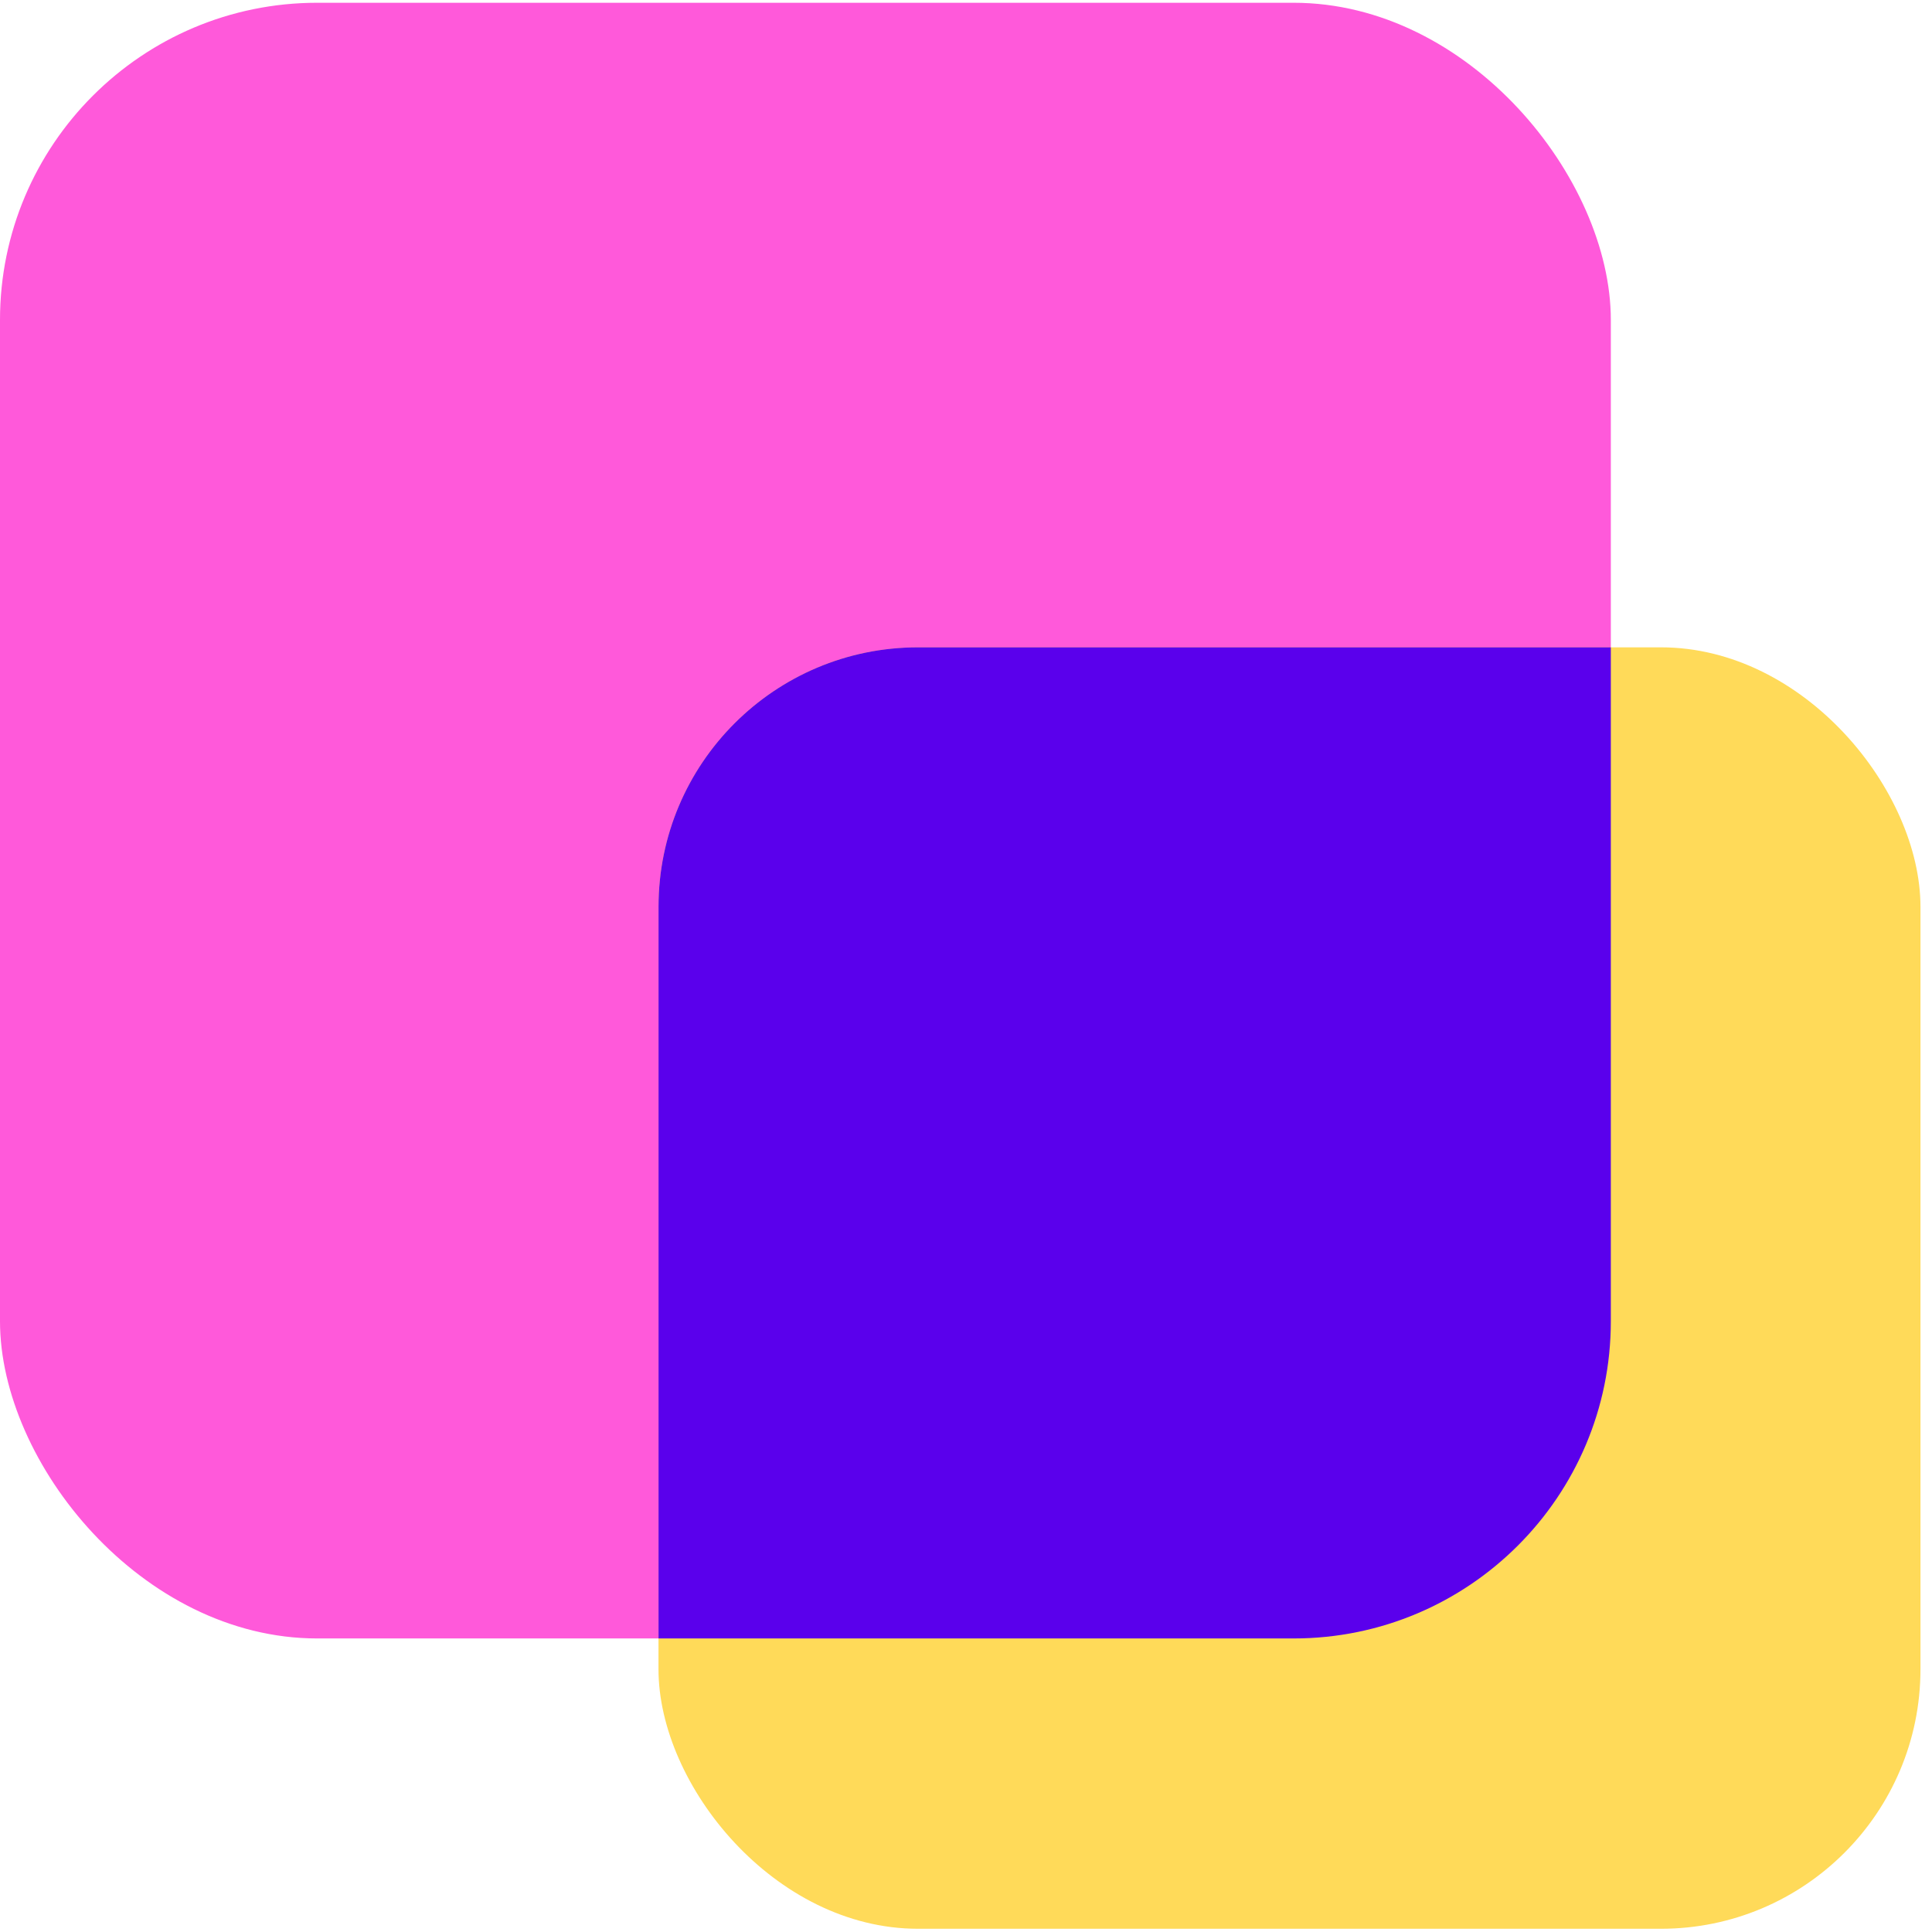
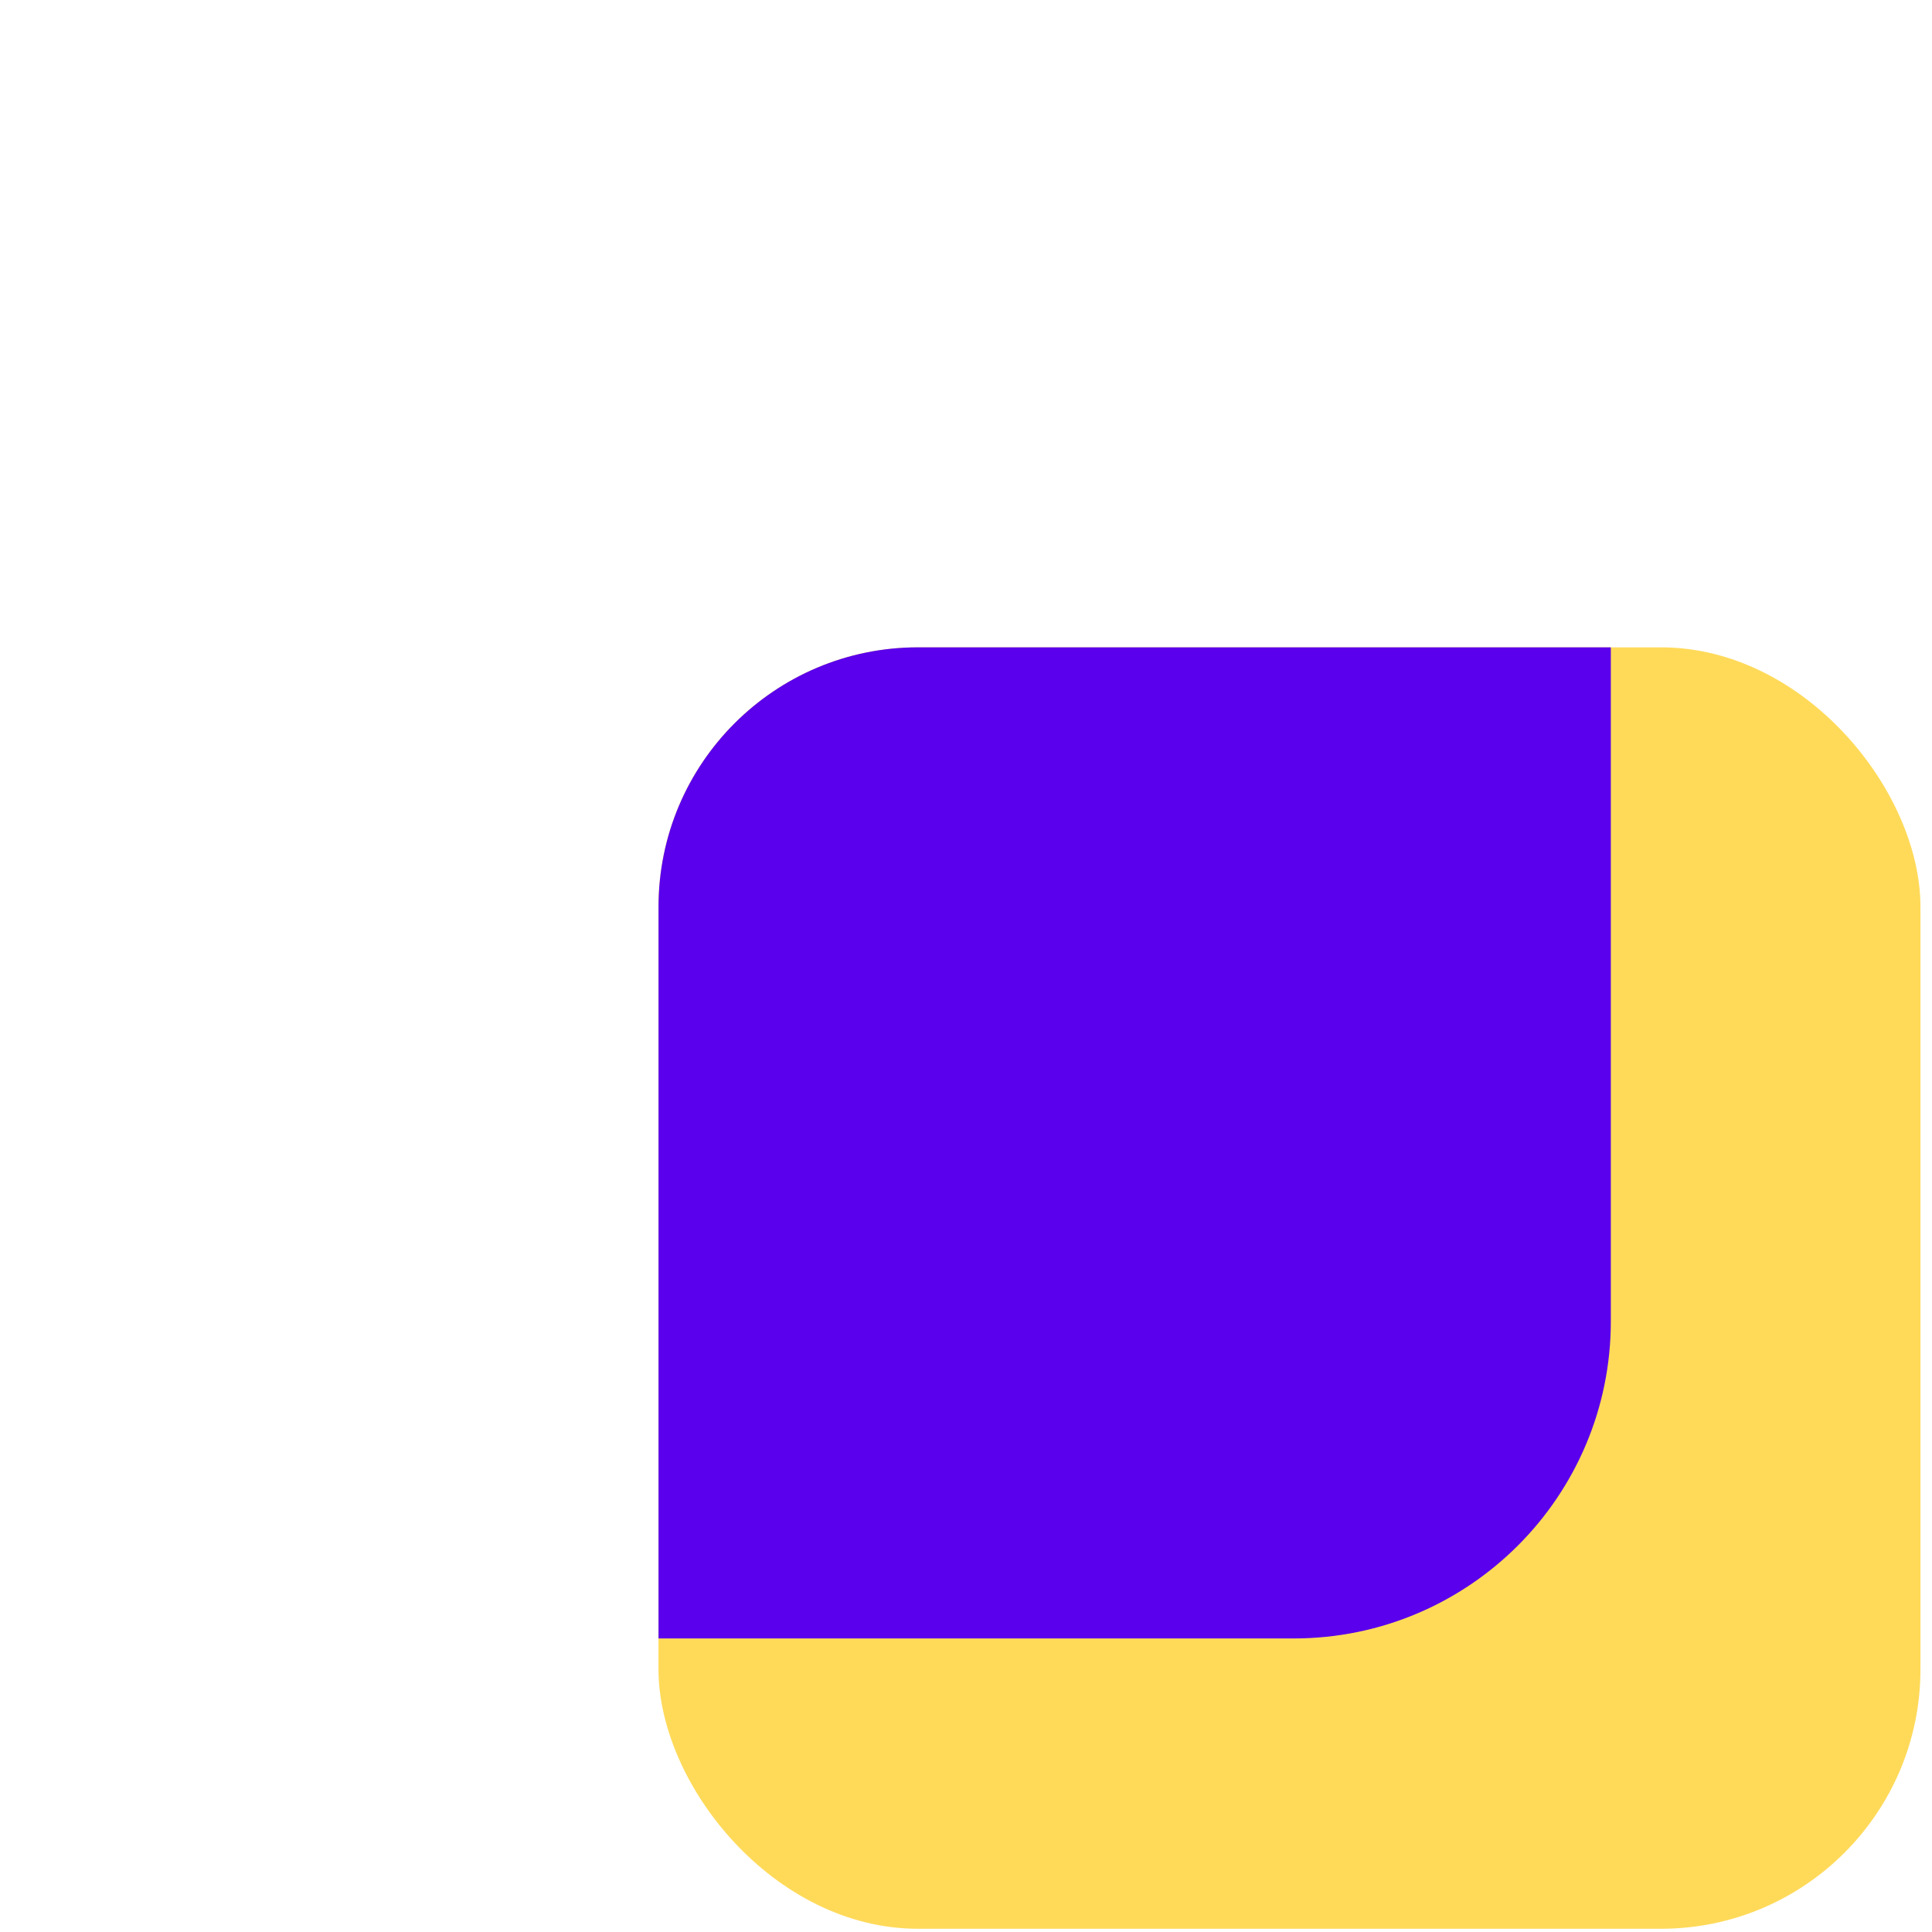
<svg xmlns="http://www.w3.org/2000/svg" width="67" height="67" viewBox="0 0 67 67" fill="none">
-   <rect y="0.096" width="55.862" height="56.724" rx="11" fill="#FF59DA" />
  <rect x="22.836" y="22.449" width="43.764" height="44.439" rx="9" fill="#FFDA59" />
  <path fill-rule="evenodd" clip-rule="evenodd" d="M55.862 22.449V45.82C55.862 51.895 50.937 56.82 44.862 56.82H22.837V31.449C22.837 26.479 26.866 22.449 31.837 22.449H55.862Z" fill="#5A00EC" />
</svg>